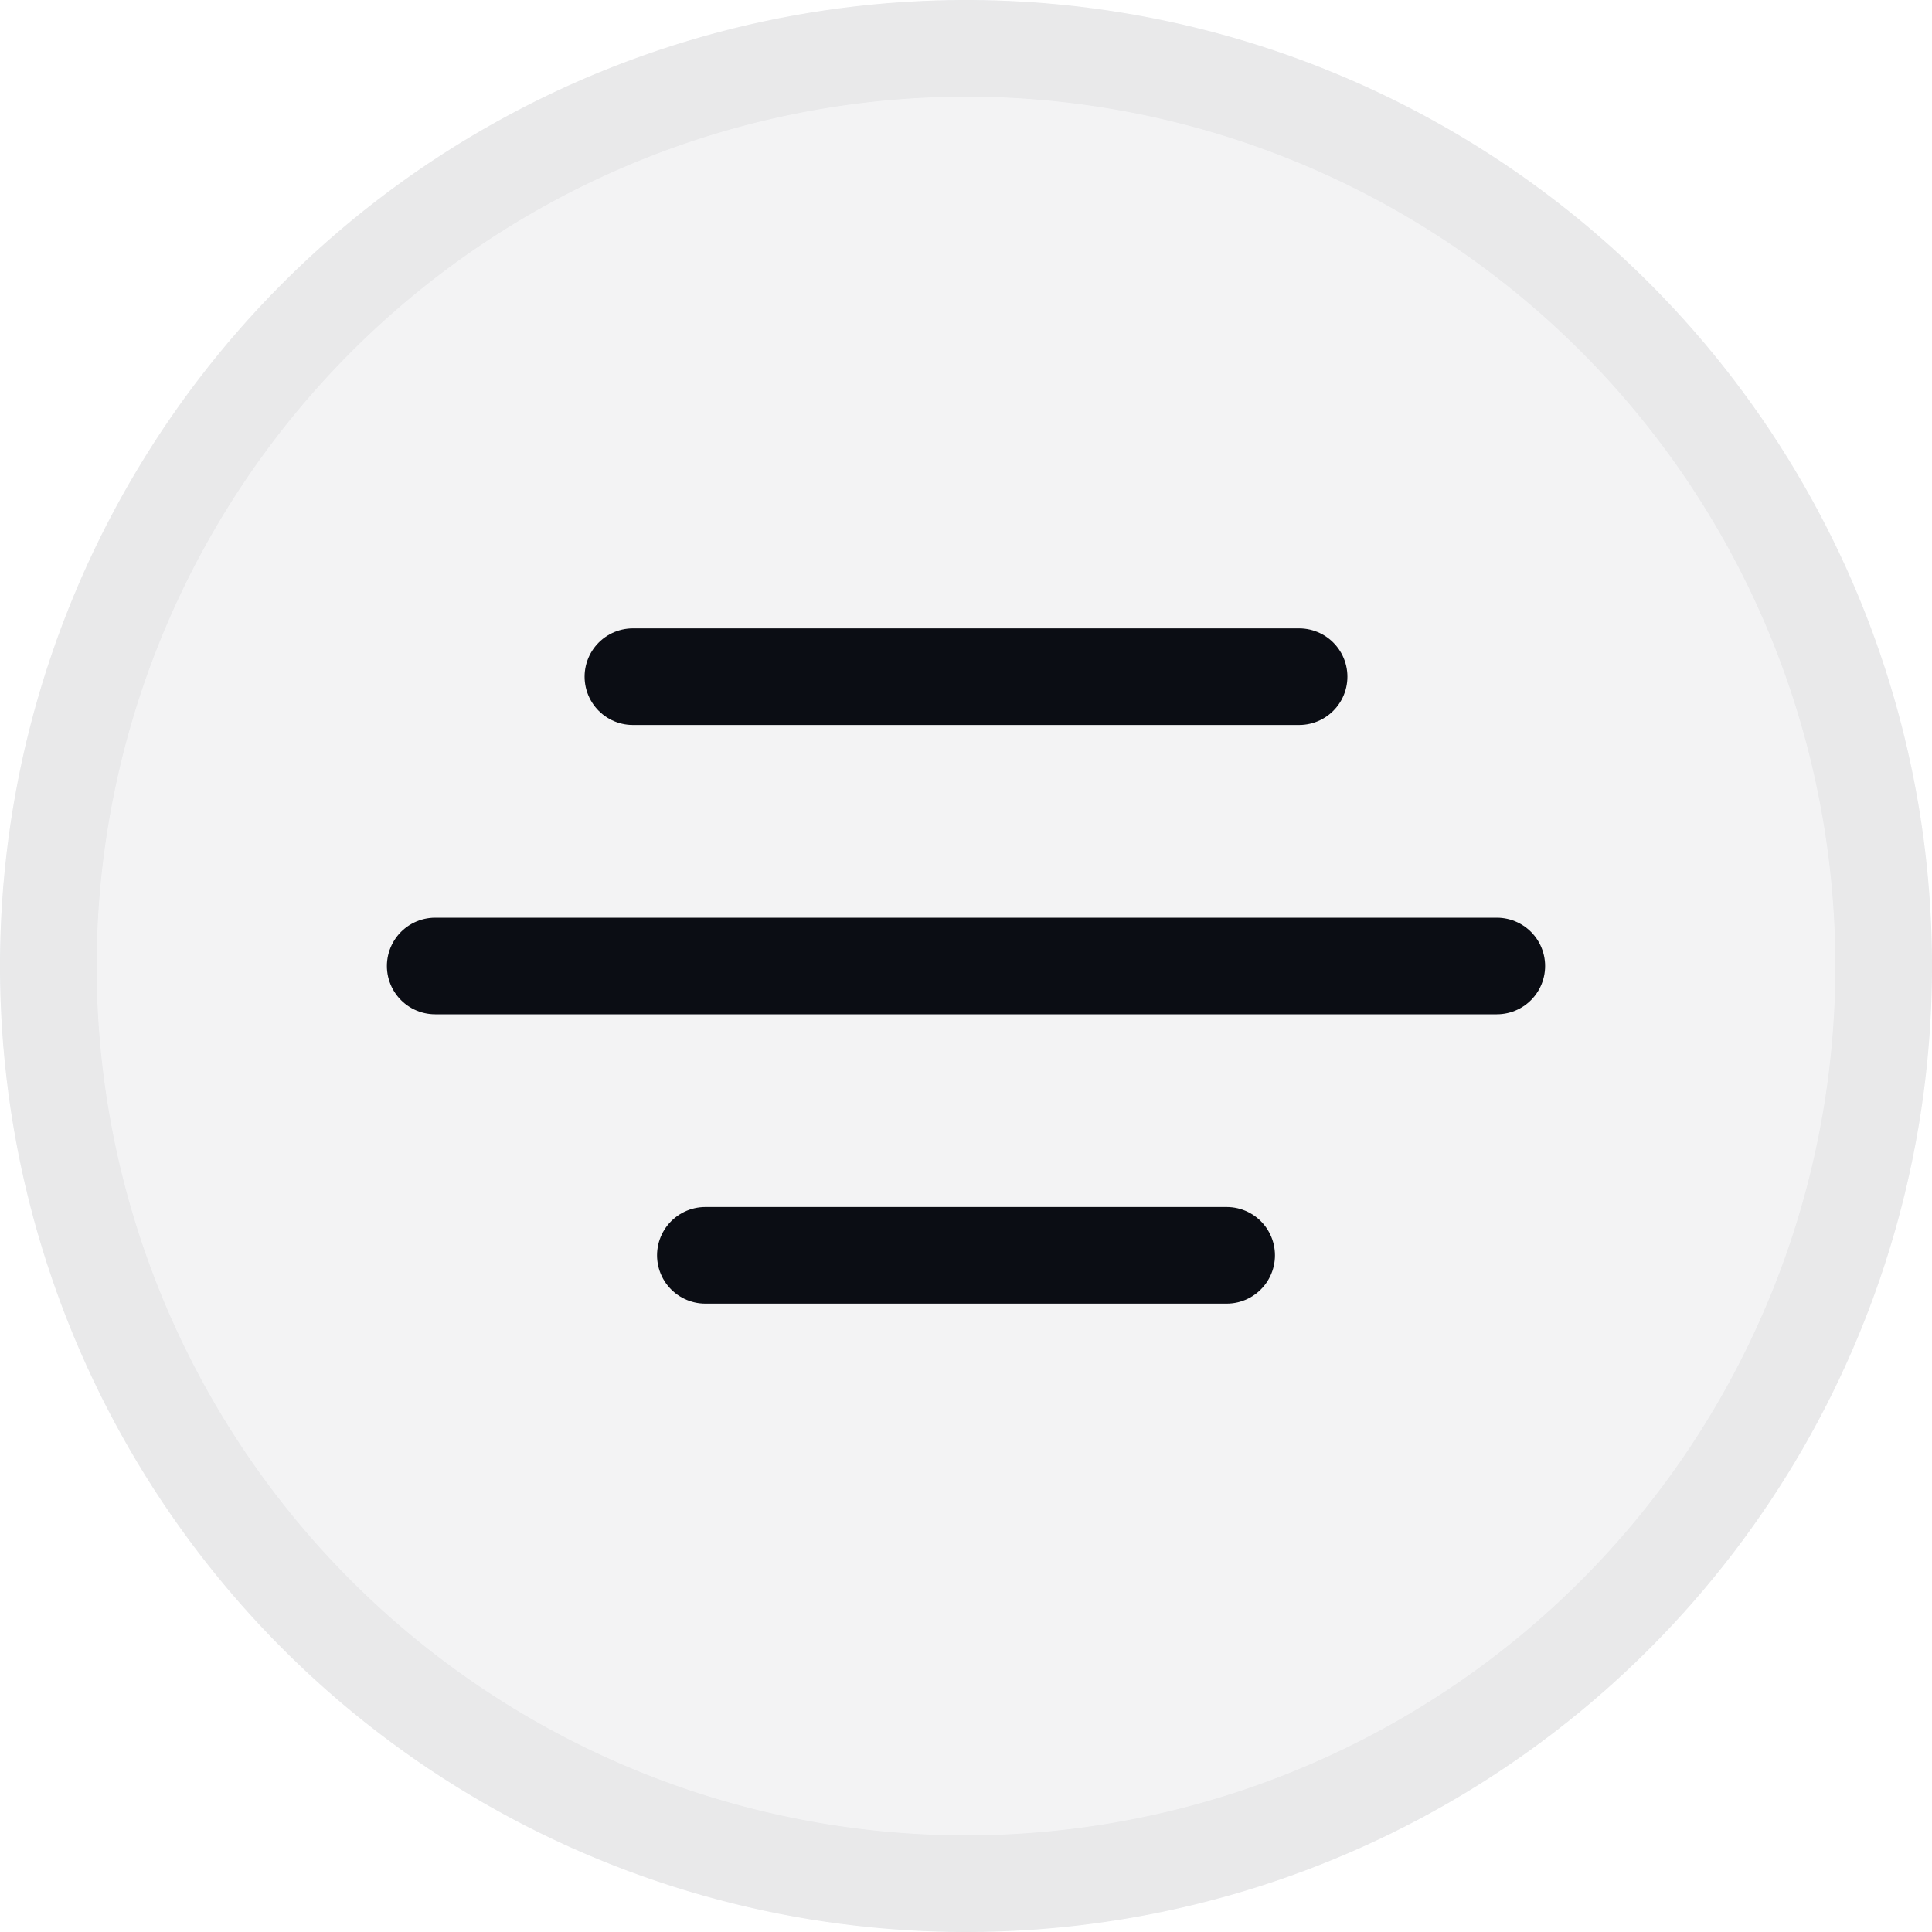
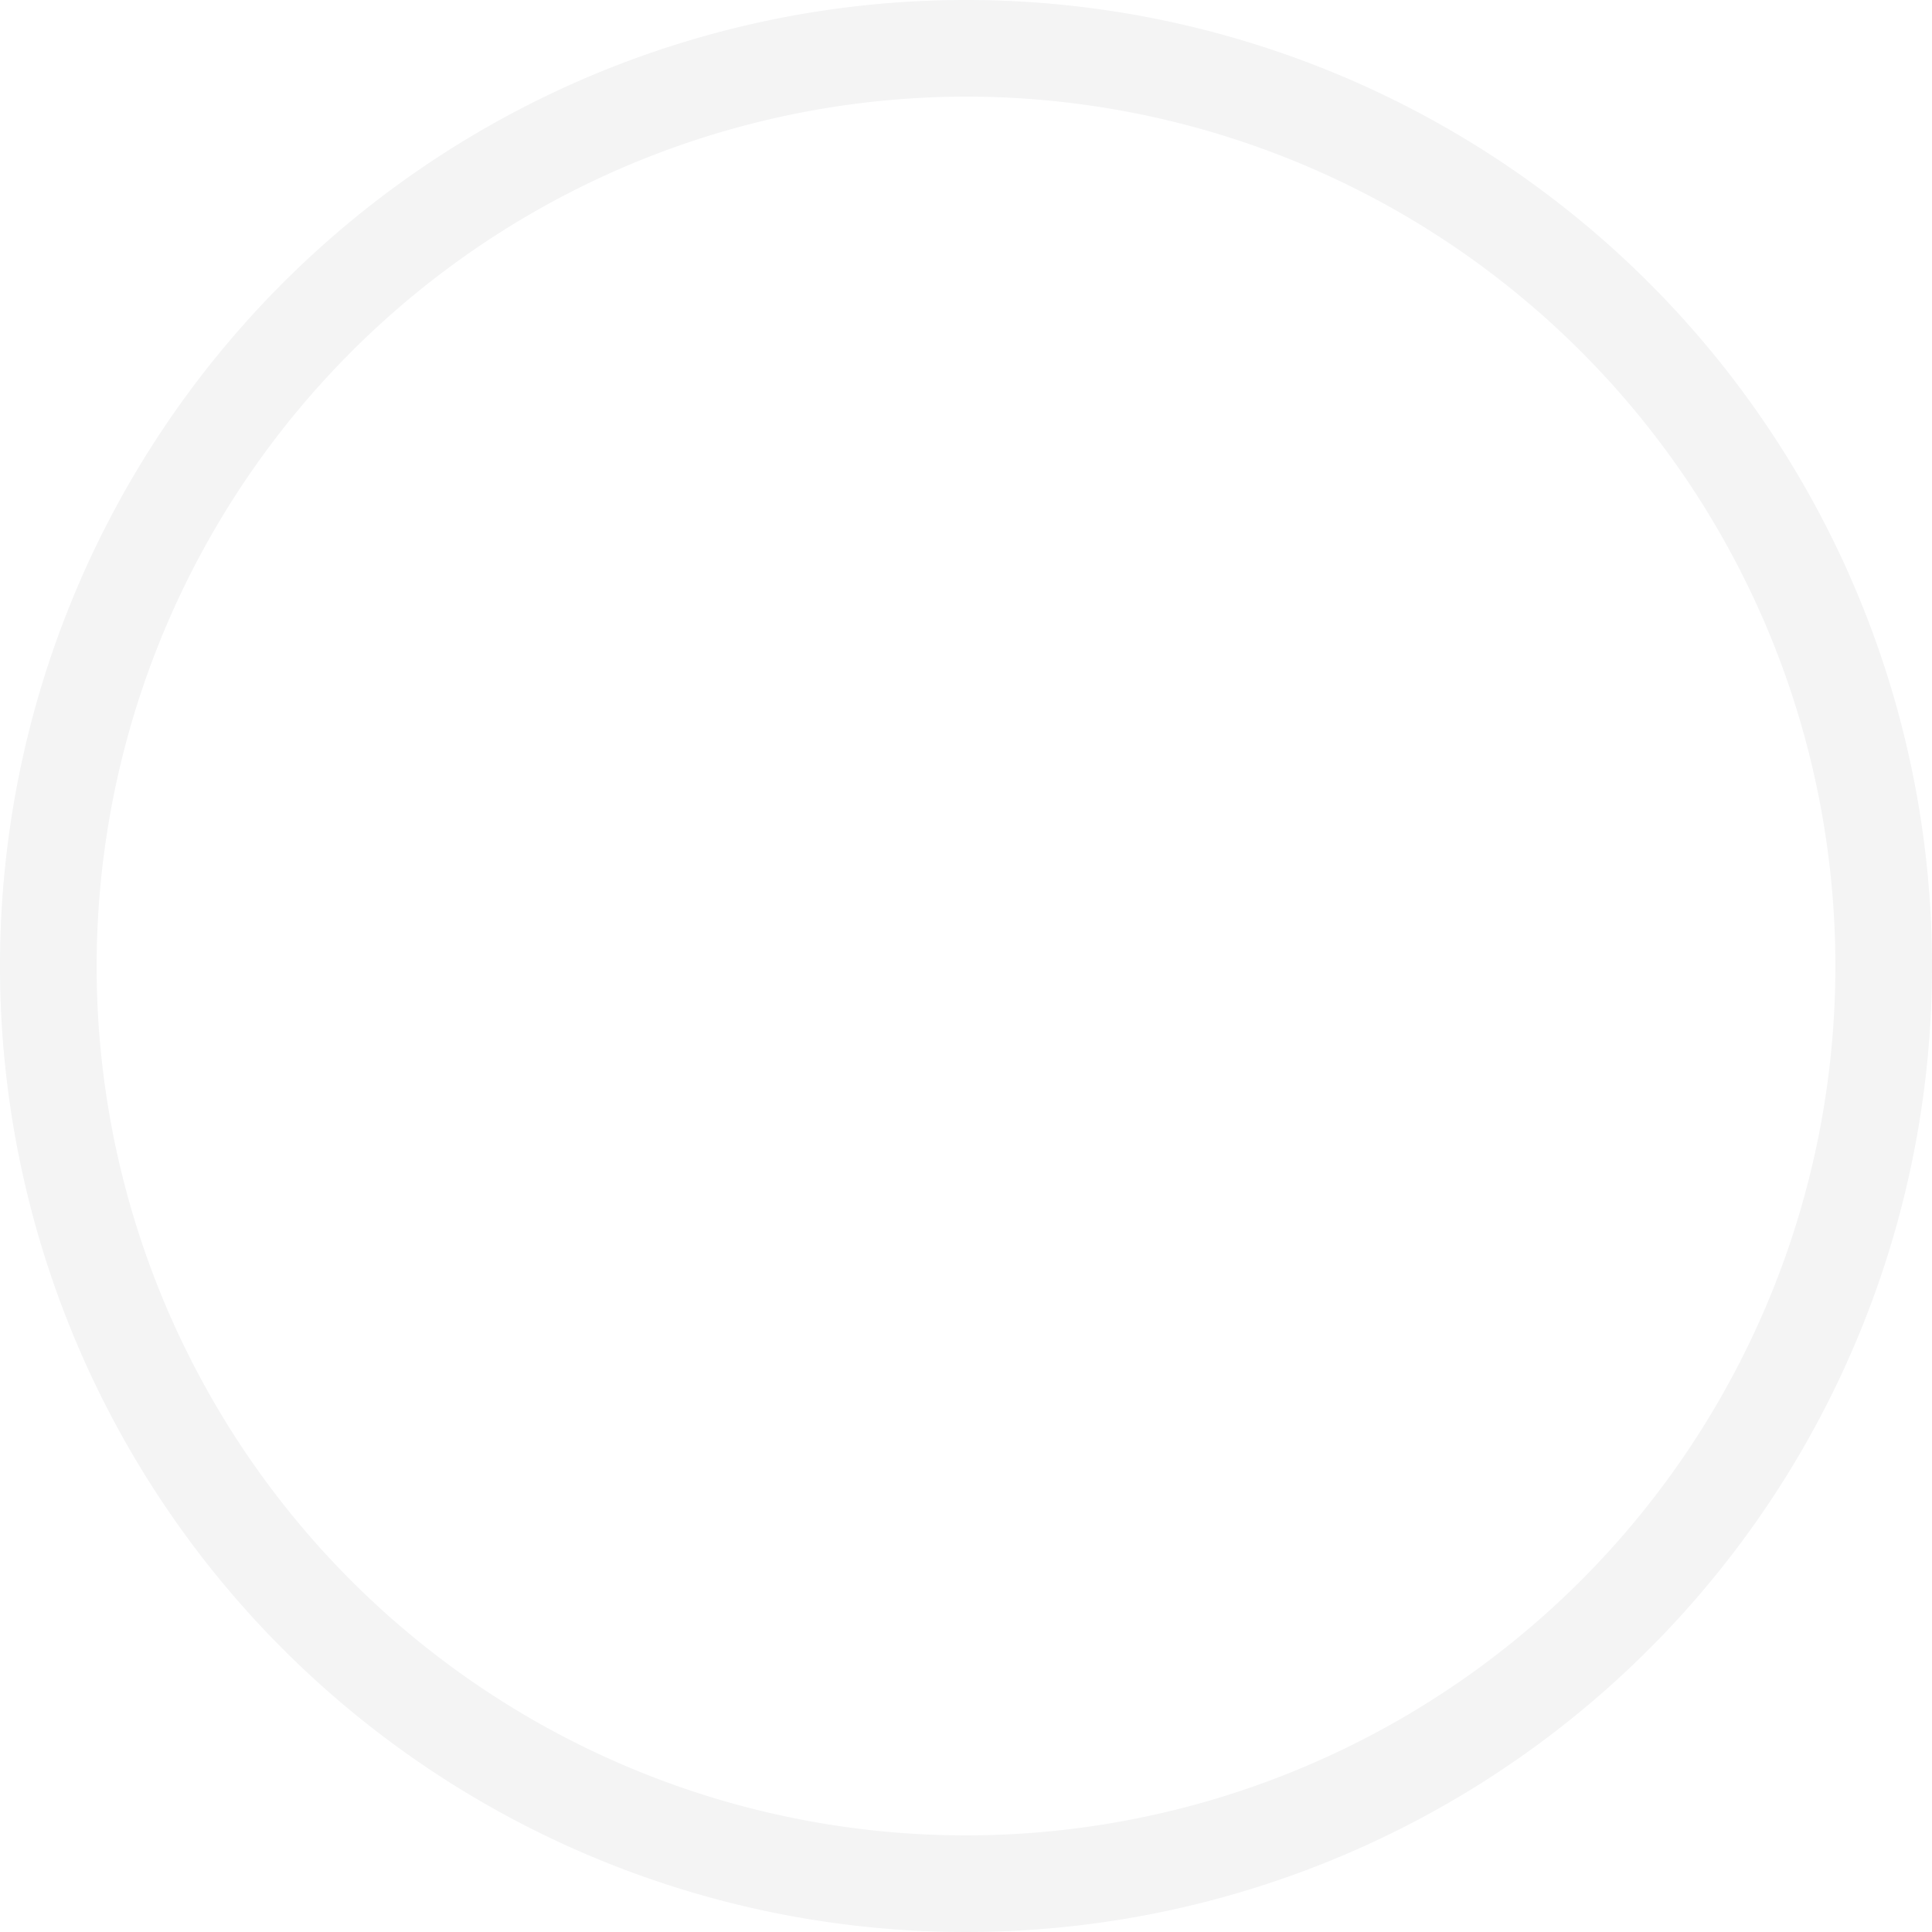
<svg xmlns="http://www.w3.org/2000/svg" viewBox="0 0 120 120">
  <defs>
    <style>.cls-1,.cls-3{opacity:0.05;}.cls-2,.cls-3{fill:#0b0d14;}.cls-4{fill:none;stroke:#0b0d14;stroke-linecap:round;stroke-linejoin:round;stroke-width:6px;}</style>
  </defs>
  <g id="Layer_1" data-name="Layer 1">
    <g class="cls-1">
      <path class="cls-2" d="M60,6A54,54,0,1,1,6,60,54.06,54.06,0,0,1,60,6m0-6a60,60,0,1,0,60,60A60,60,0,0,0,60,0Z" />
    </g>
-     <circle class="cls-3" cx="60" cy="60" r="60" />
-     <line class="cls-4" x1="39.31" y1="42.03" x2="80.69" y2="42.03" />
-     <line class="cls-4" x1="27.03" y1="60" x2="92.97" y2="60" />
-     <line class="cls-4" x1="43.81" y1="77.97" x2="76.19" y2="77.97" />
  </g>
</svg>